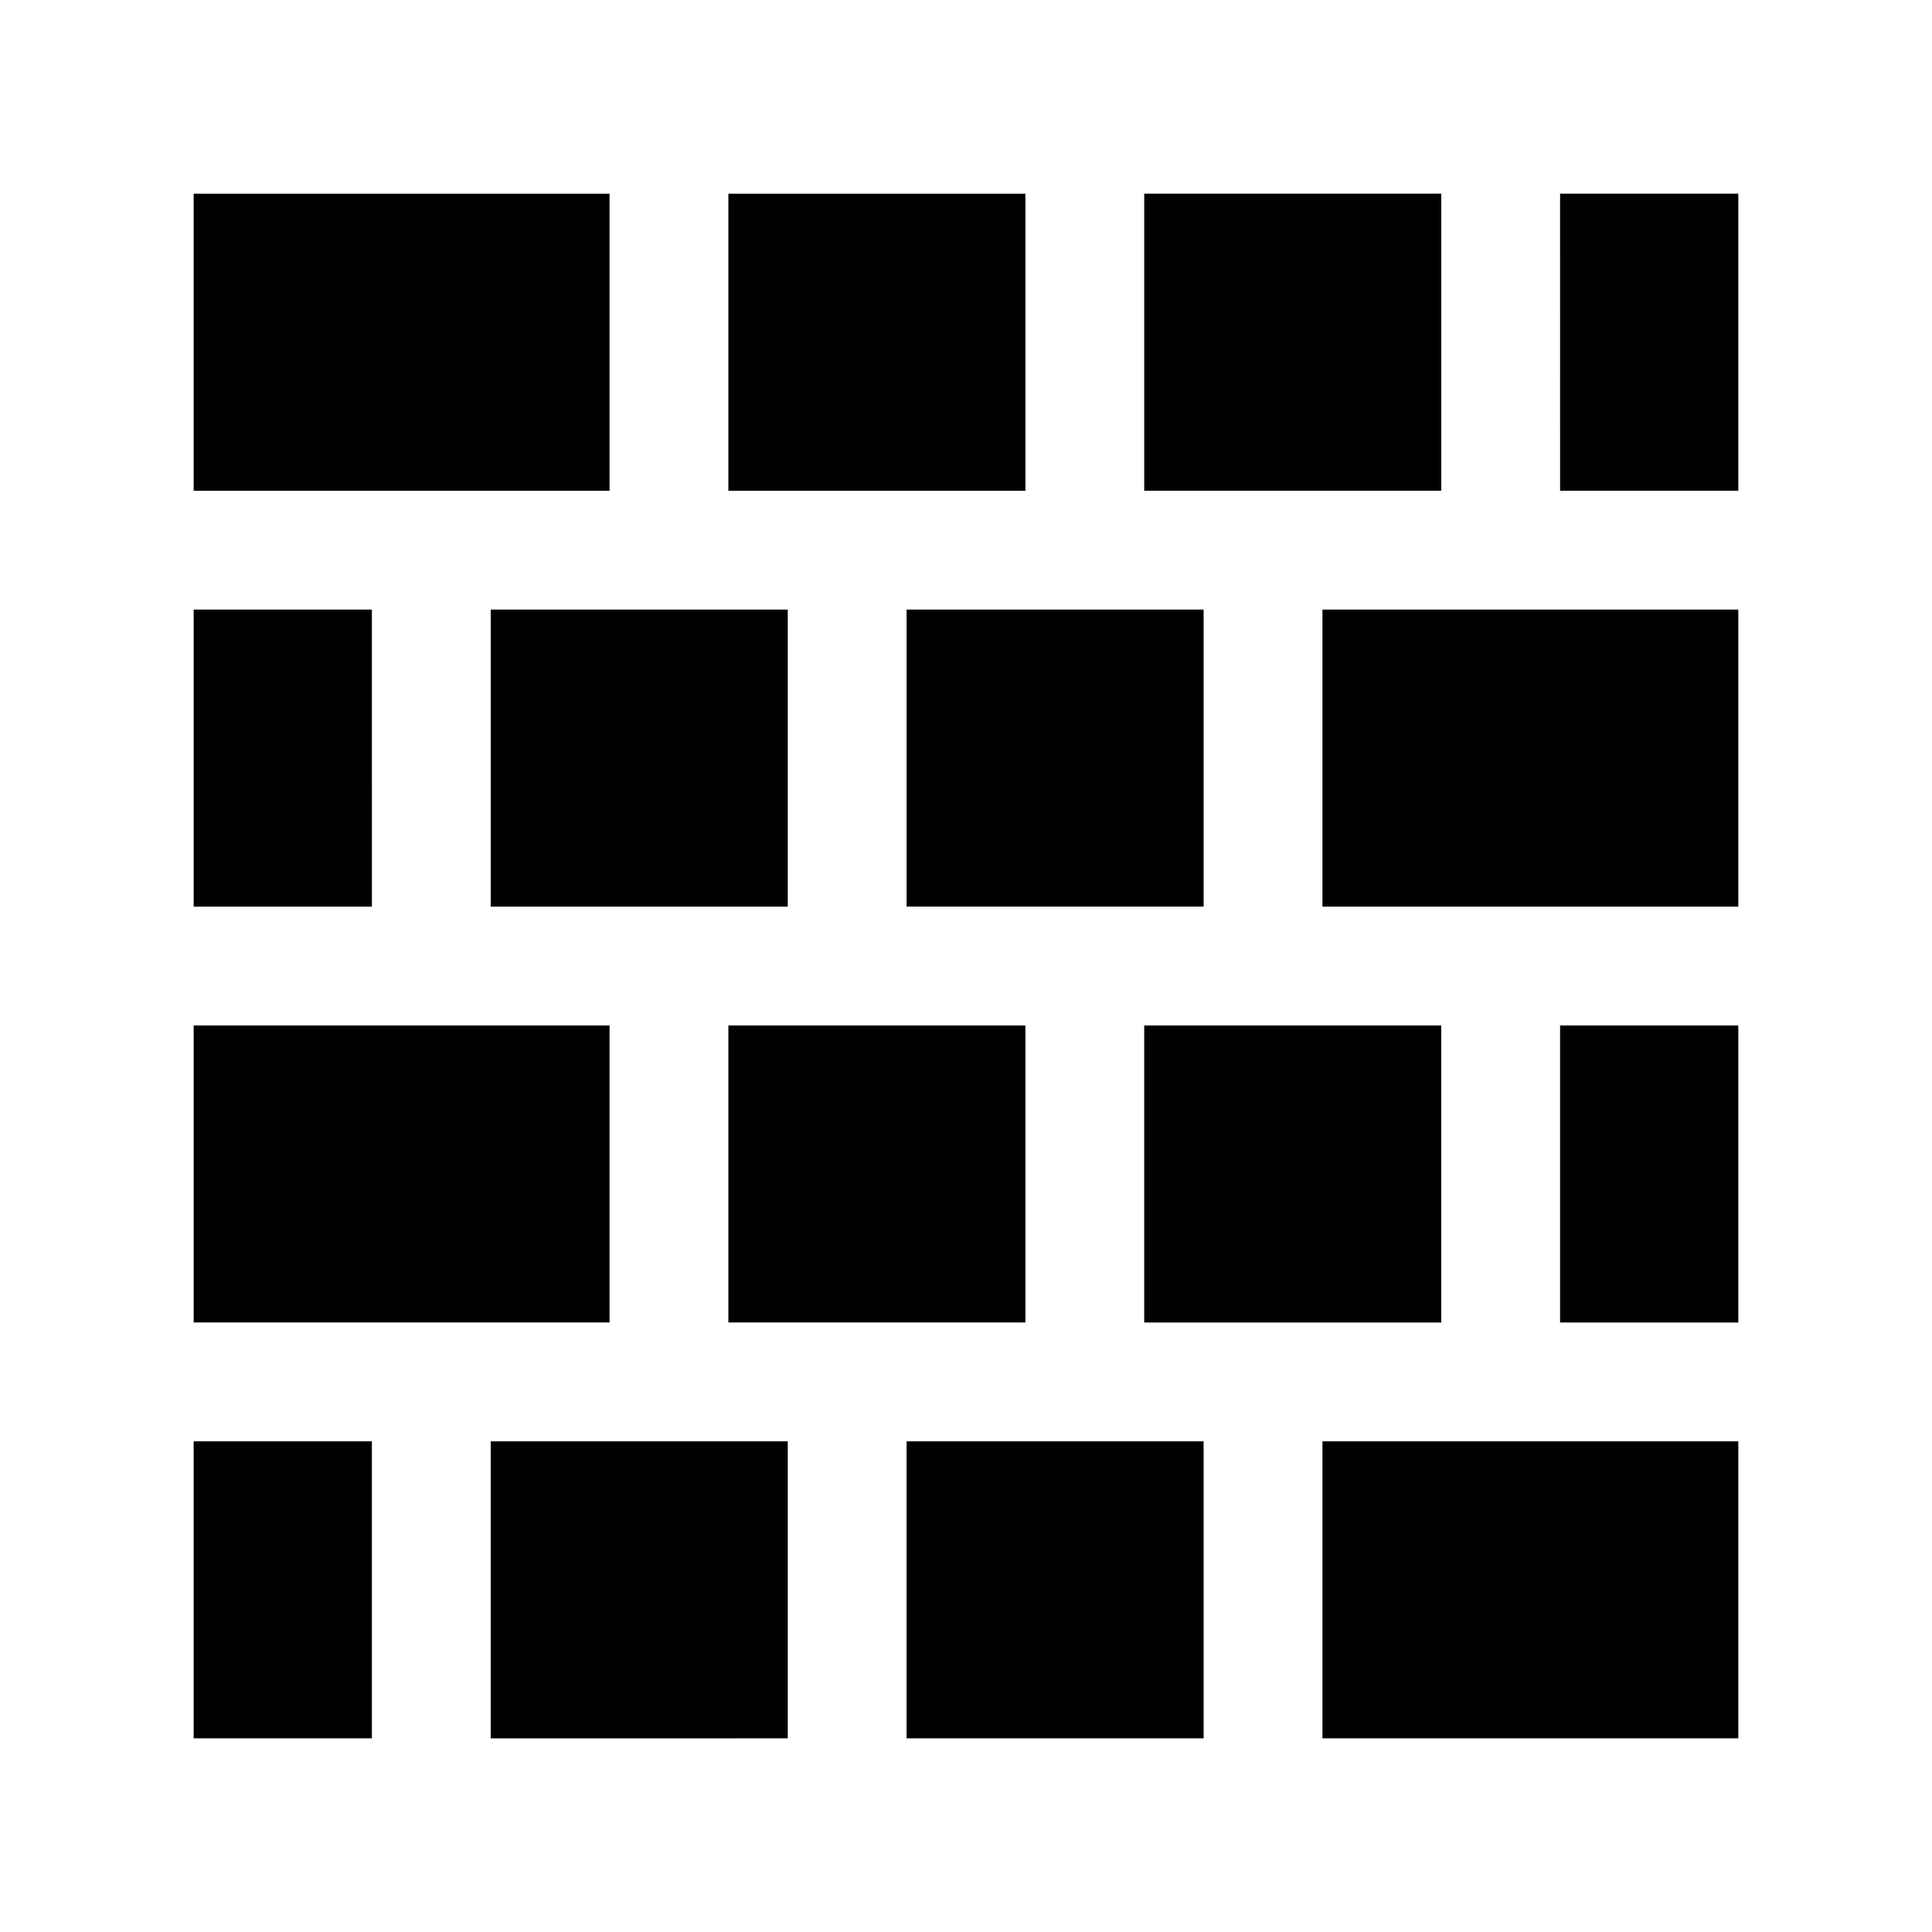
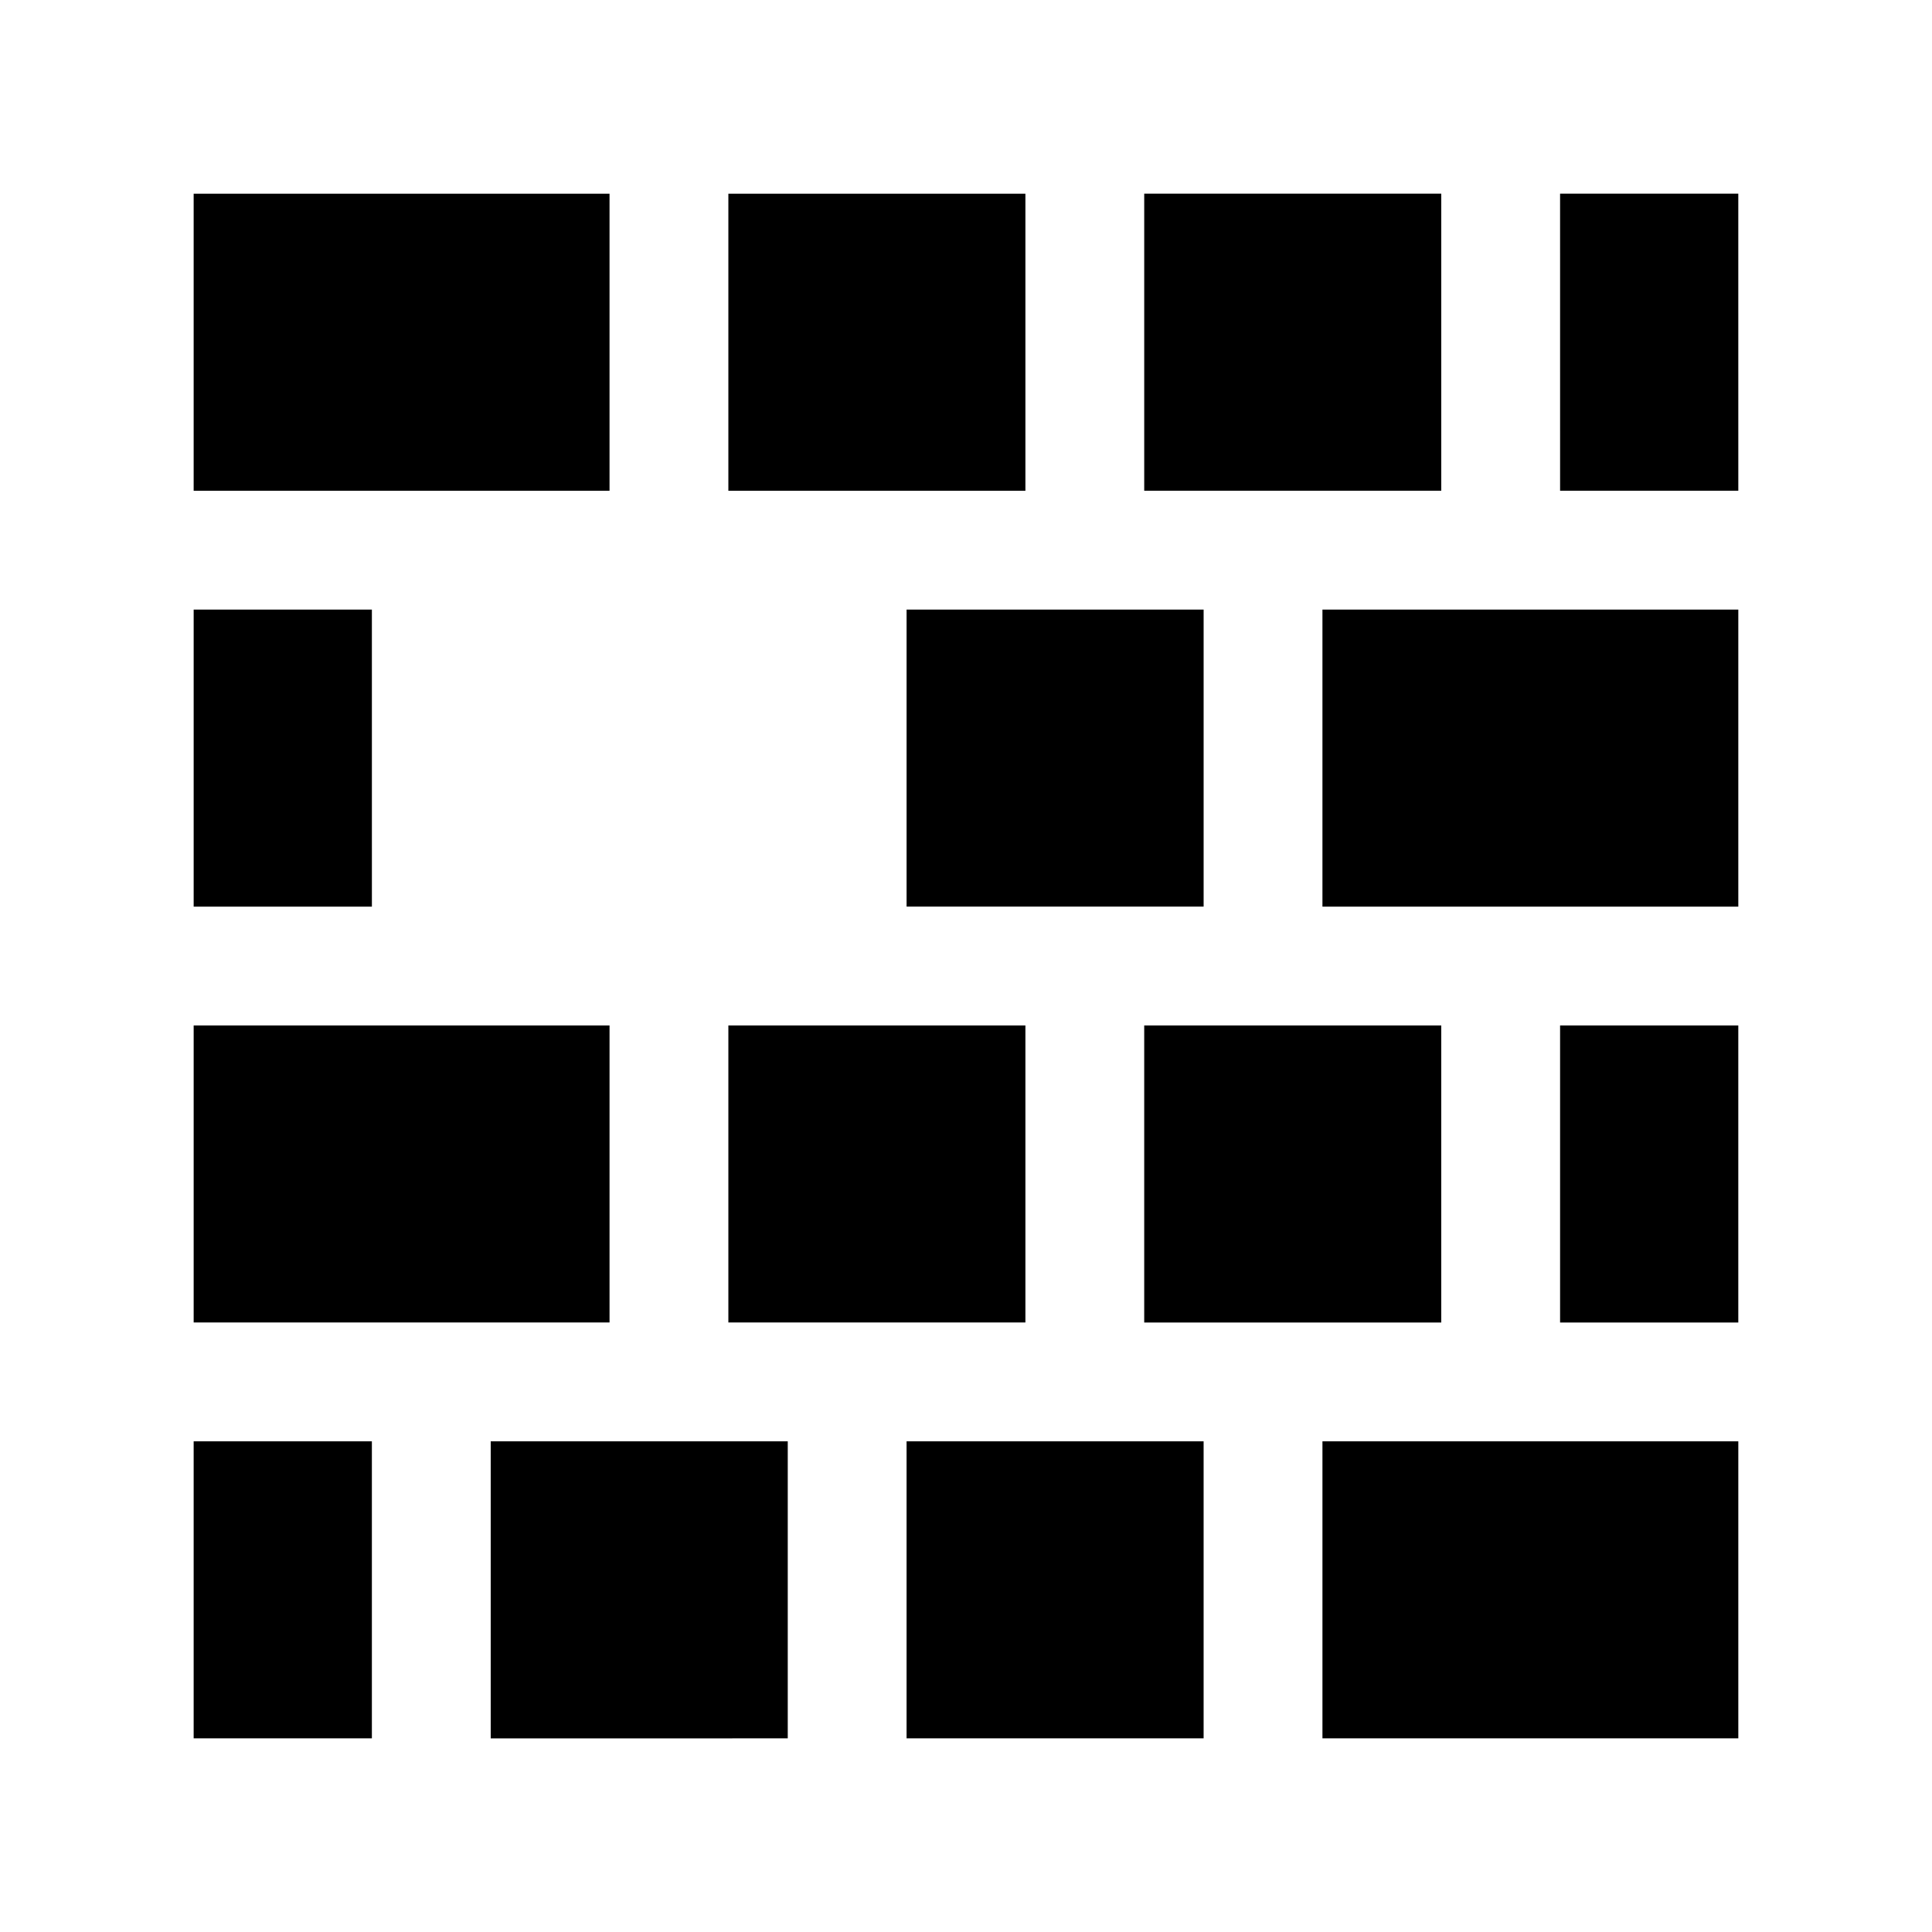
<svg xmlns="http://www.w3.org/2000/svg" fill="#000000" width="800px" height="800px" version="1.1" viewBox="144 144 512 512">
-   <path d="m604.67 274.05h-47.23l-0.004-78.723h47.23zm-157.44 0v-78.723h78.719v78.719zm-62.977 110.21v-78.719h78.719v78.719zm-47.23 110.21v-78.719h78.719v78.719zm78.719-220.41h-78.719v-78.723h78.719zm-62.977 31.488v78.719h-78.719v-78.719zm-110.21 78.719h-47.234v-78.719h47.23zm62.977 31.488v78.719h-110.21v-78.719zm47.23 110.21v78.719l-78.719 0.004v-78.719zm31.488 0h78.719v78.719h-78.719zm62.977-31.488v-78.719h78.719v78.719zm110.21-78.719h47.23v78.719h-47.23zm-62.977-31.488v-78.719h110.21v78.719zm-188.93-188.93v78.719l-110.21 0.004v-78.723zm-110.21 330.62h47.23v78.719l-47.23 0.004zm299.14 78.723v-78.719h110.21v78.719z" />
+   <path d="m604.67 274.05h-47.23l-0.004-78.723h47.23zm-157.44 0v-78.723h78.719v78.719zm-62.977 110.21v-78.719h78.719v78.719zm-47.23 110.21v-78.719h78.719v78.719zm78.719-220.41h-78.719v-78.723h78.719zm-62.977 31.488v78.719v-78.719zm-110.21 78.719h-47.234v-78.719h47.23zm62.977 31.488v78.719h-110.21v-78.719zm47.23 110.21v78.719l-78.719 0.004v-78.719zm31.488 0h78.719v78.719h-78.719zm62.977-31.488v-78.719h78.719v78.719zm110.21-78.719h47.23v78.719h-47.23zm-62.977-31.488v-78.719h110.21v78.719zm-188.93-188.93v78.719l-110.21 0.004v-78.723zm-110.21 330.62h47.23v78.719l-47.23 0.004zm299.14 78.723v-78.719h110.21v78.719z" />
</svg>